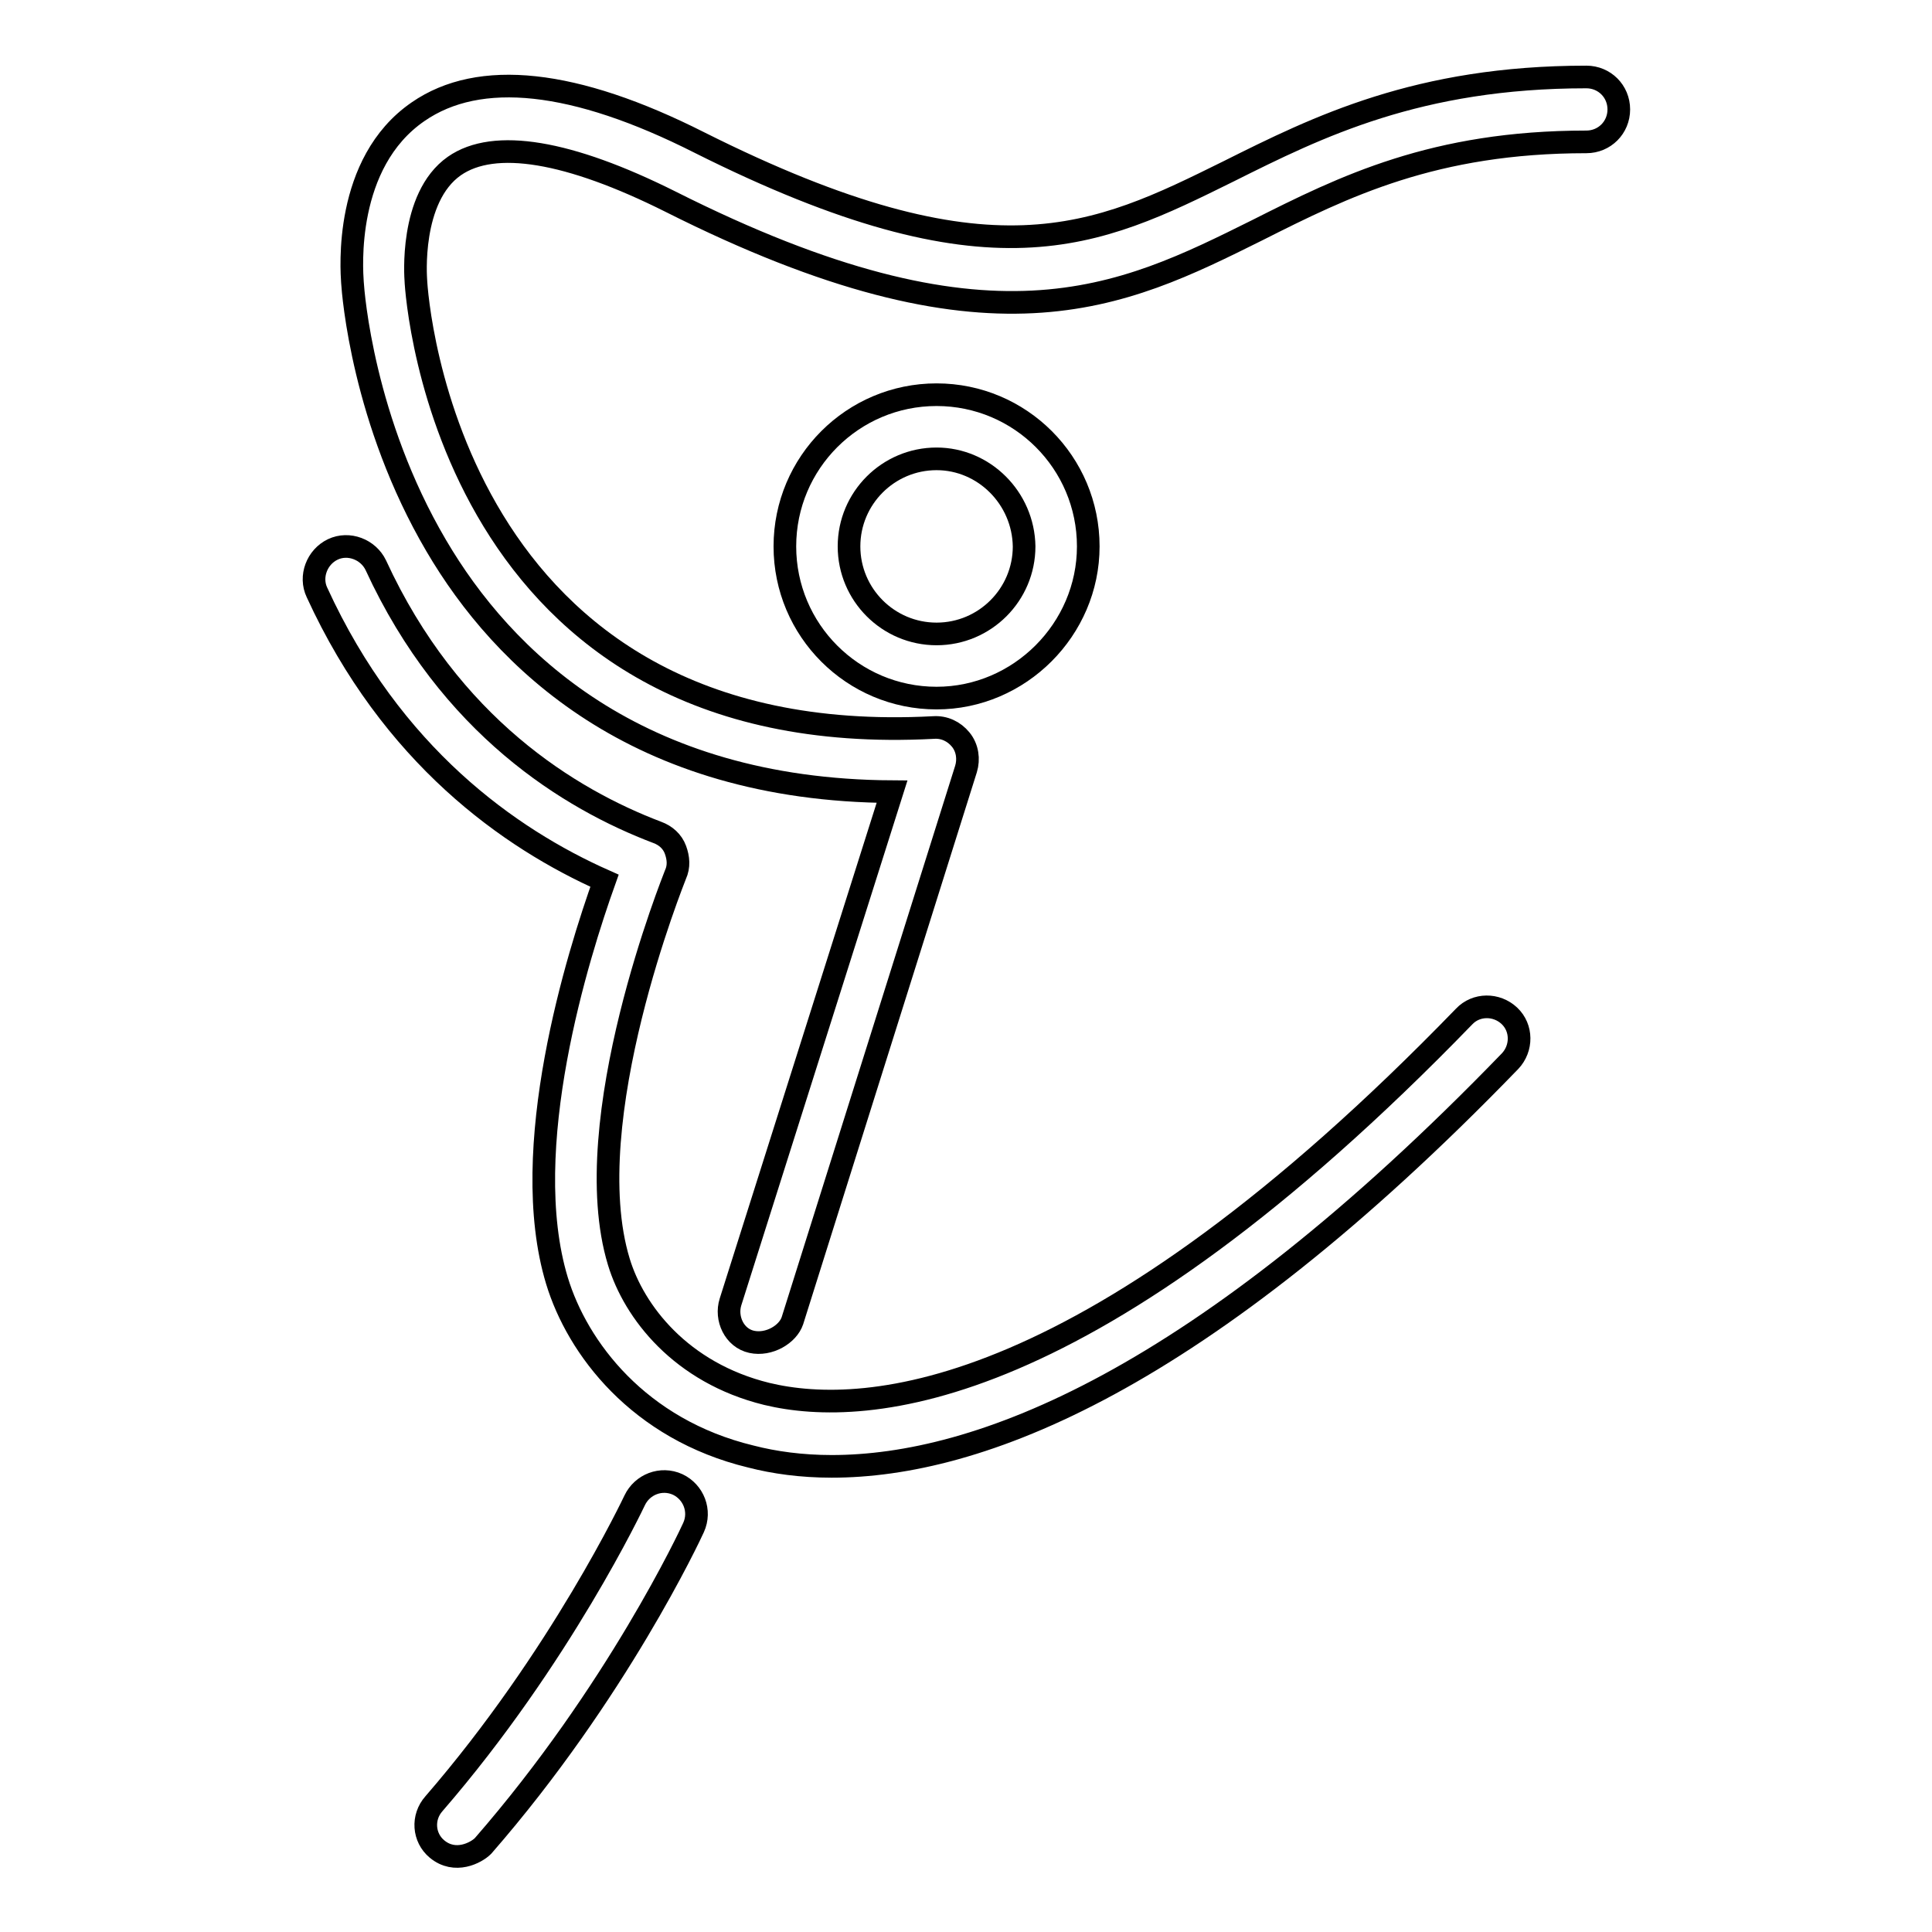
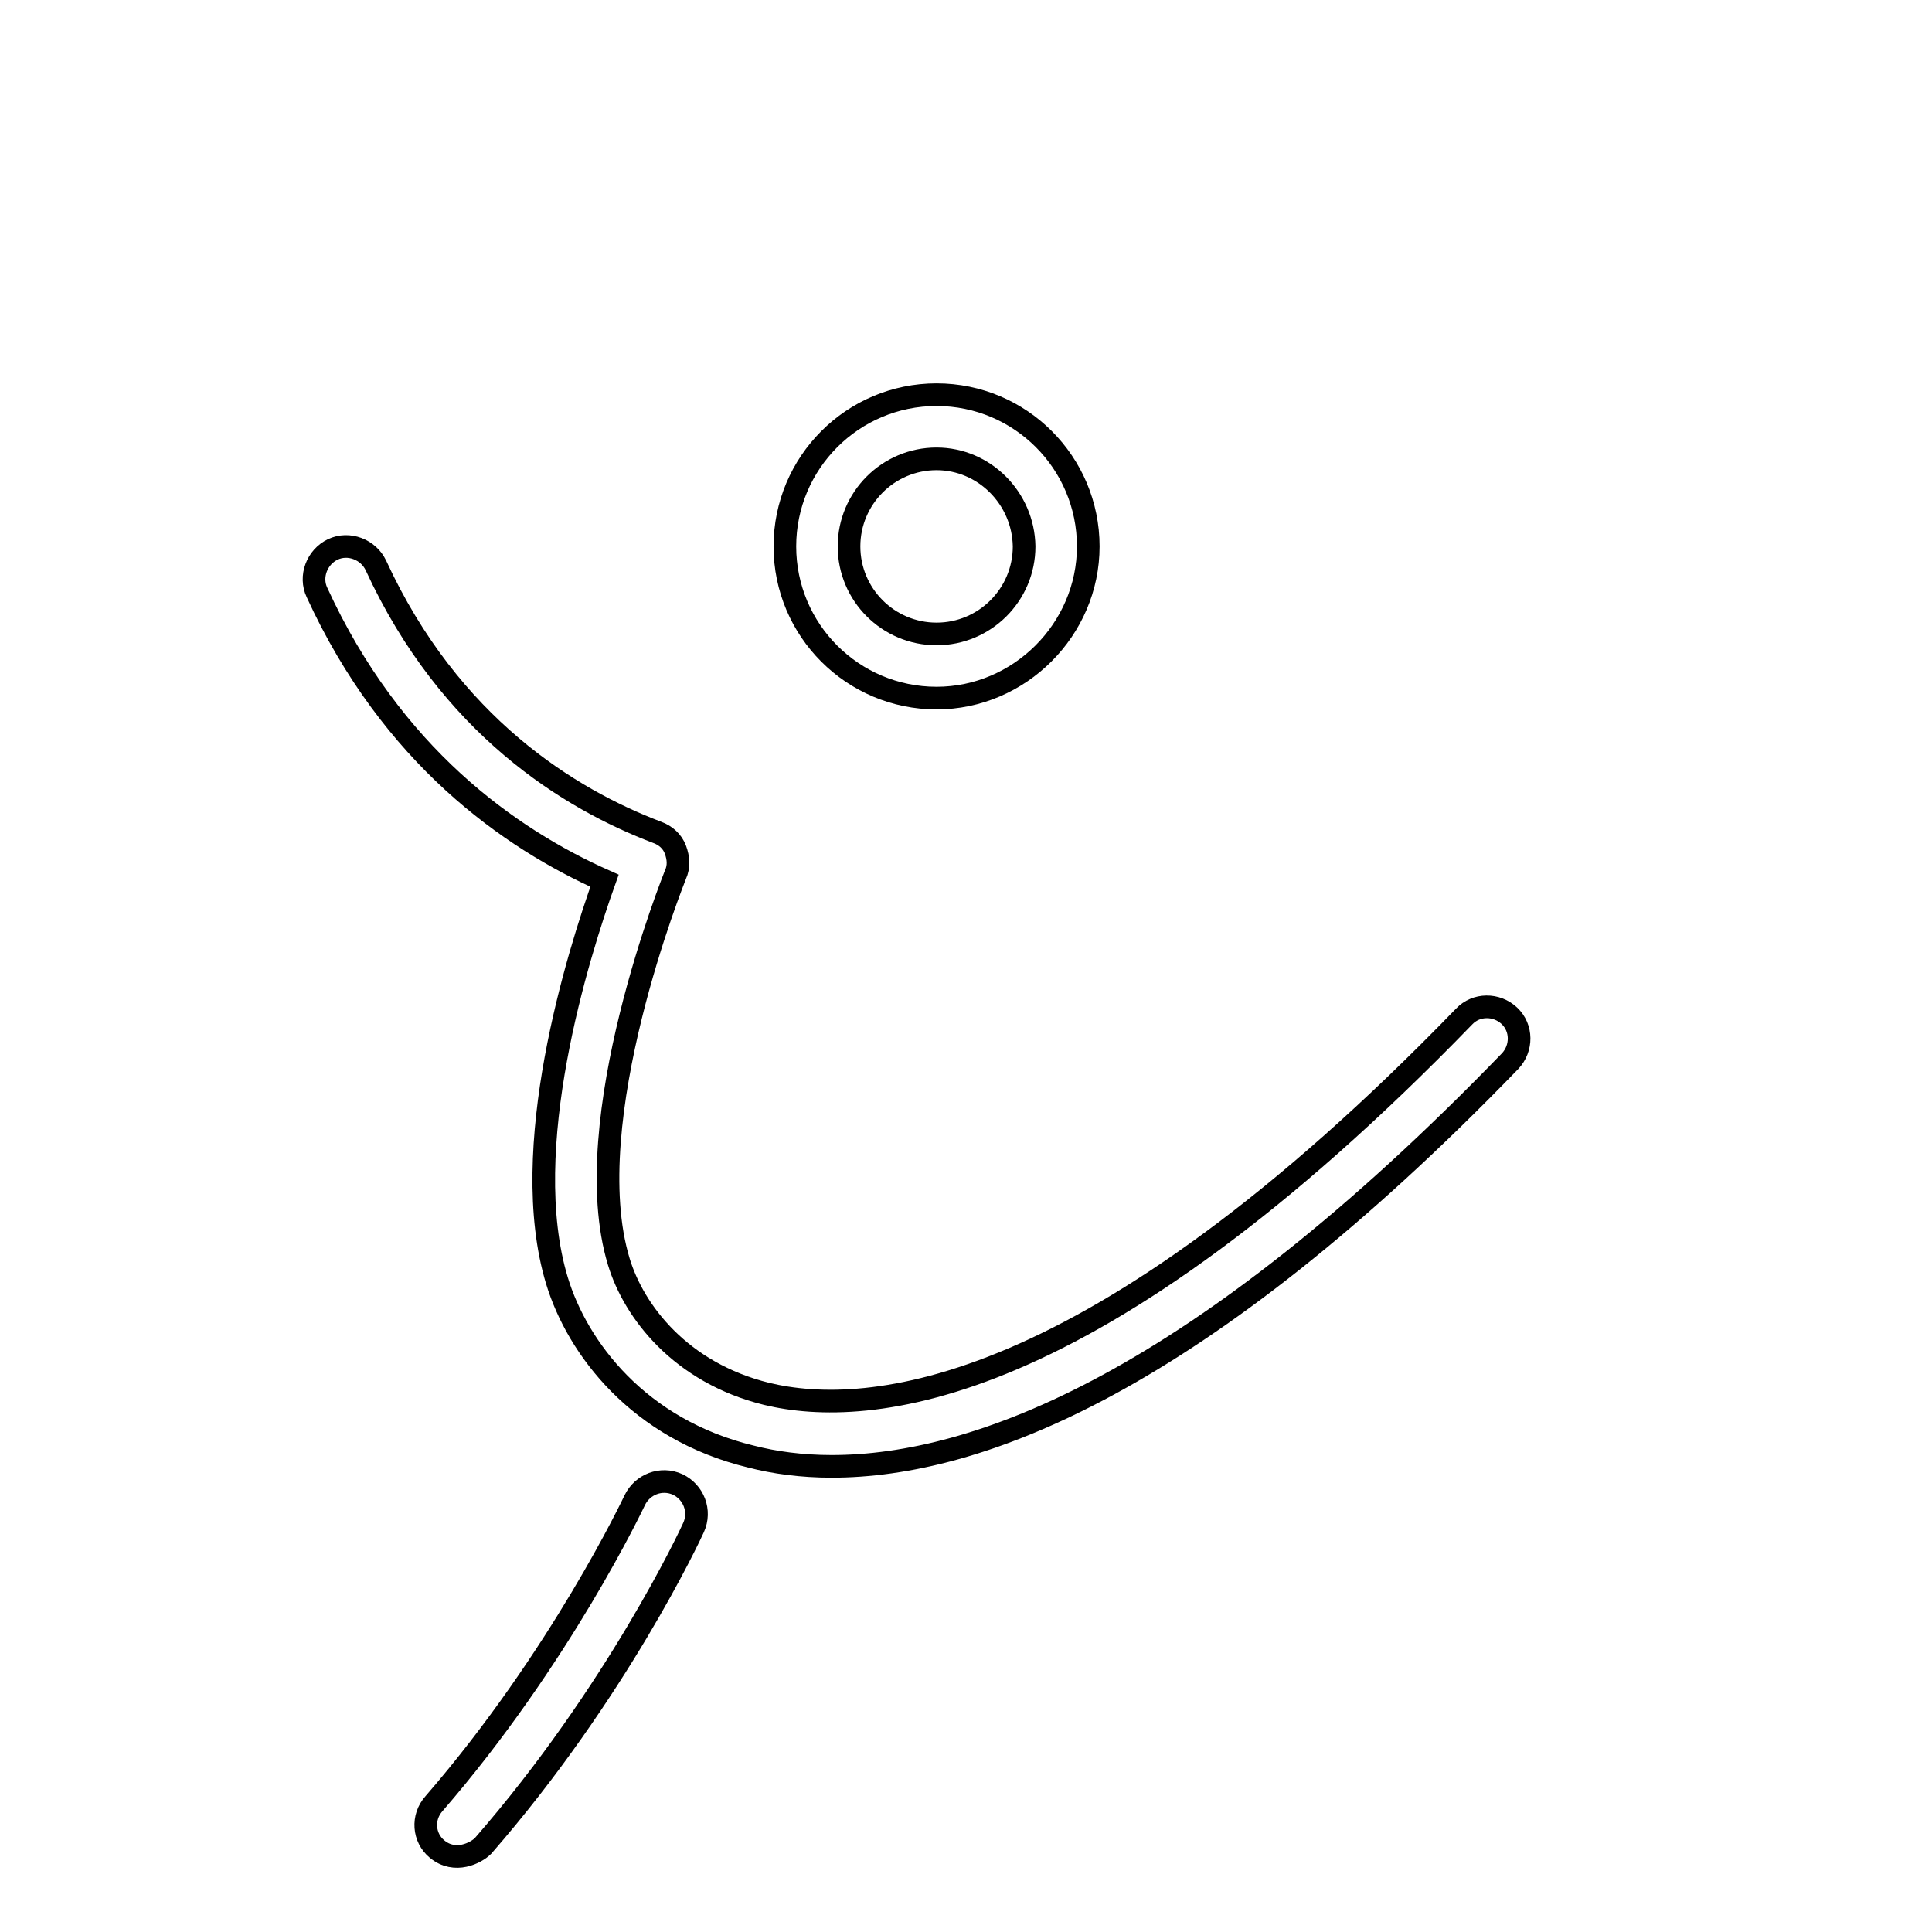
<svg xmlns="http://www.w3.org/2000/svg" version="1.1" x="0px" y="0px" viewBox="0 0 256 256" enable-background="new 0 0 256 256" xml:space="preserve">
  <g>
    <g>
      <g>
        <g>
          <path stroke-width="3" fill-opacity="0" stroke="#000000" d="M124.1,92.5c-11.1,0-20.1-9-20.1-20.1s9-20.1,20.1-20.1c11.1,0,20.1,9,20.1,20.1C144.2,83.4,135.1,92.5,124.1,92.5z M124.1,60.8c-6.4,0-11.6,5.2-11.6,11.6s5.2,11.6,11.6,11.6c6.4,0,11.6-5.2,11.6-11.6C135.6,66,130.4,60.8,124.1,60.8z" />
-           <path stroke-width="3" fill-opacity="0" stroke="#000000" d="M99.6,177.8c-2.3-0.5-3.5-3.1-2.8-5.3l21.4-67.6c-34-0.2-51.6-17.6-60.4-32.6c-9.7-16.5-11-33.3-11.1-34.9c-0.1-1.6-1.2-15.8,8.7-22.6c8.1-5.6,20.7-4.3,37.3,4.1c38.7,19.4,52.5,12.5,70.1,3.8c11.8-5.9,25.1-12.5,47.4-12.5c2.4,0,4.3,1.9,4.3,4.3c0,2.4-1.9,4.3-4.3,4.3c-20.2,0-32.1,5.9-43.6,11.7c-18.1,9-35.3,17.6-77.8-3.8c-13.4-6.7-23.3-8.4-28.6-4.7c-6,4.2-5.1,15-5.1,15.1c0.1,2.6,4.4,62.7,68.6,59.3c1.4-0.1,2.7,0.5,3.6,1.6c0.9,1.1,1.1,2.6,0.7,3.9L105,175C104.4,176.8,101.9,178.3,99.6,177.8z" />
          <path stroke-width="3" fill-opacity="0" stroke="#000000" d="M57.9,245c-1.8-1.5-2-4.2-0.4-6c16.8-19.4,26.5-40,26.6-40.2c1-2.1,3.5-3.1,5.7-2.1c2.1,1,3.1,3.5,2.1,5.7c-0.4,0.9-10.2,21.9-27.9,42.2C63.1,245.5,60.3,247,57.9,245z" />
          <path stroke-width="3" fill-opacity="0" stroke="#000000" d="M110.2,194.3c-4,0-7.6-0.5-10.7-1.3c-14.9-3.6-23-14.4-25.7-23.3c-5.3-17.5,2.8-43.2,6.3-53c-12.6-5.6-28.2-16.6-38.1-38.2c-1-2.1,0-4.7,2.1-5.7c2.1-1,4.7,0,5.7,2.1c9.8,21.3,25.7,31,37.3,35.4c1.1,0.4,2,1.2,2.4,2.3s0.5,2.2,0,3.3c-0.1,0.3-13.2,32.6-7.5,51.3c2,6.6,8.2,14.7,19.6,17.5c13.3,3.2,43,1,92.4-50c1.6-1.7,4.3-1.7,6-0.1c1.7,1.6,1.7,4.3,0.1,6C158.8,183.3,129.5,194.3,110.2,194.3z" />
        </g>
      </g>
      <g />
      <g />
      <g />
      <g />
      <g />
      <g />
      <g />
      <g />
      <g />
      <g />
      <g />
      <g />
      <g />
      <g />
      <g />
    </g>
  </g>
</svg>